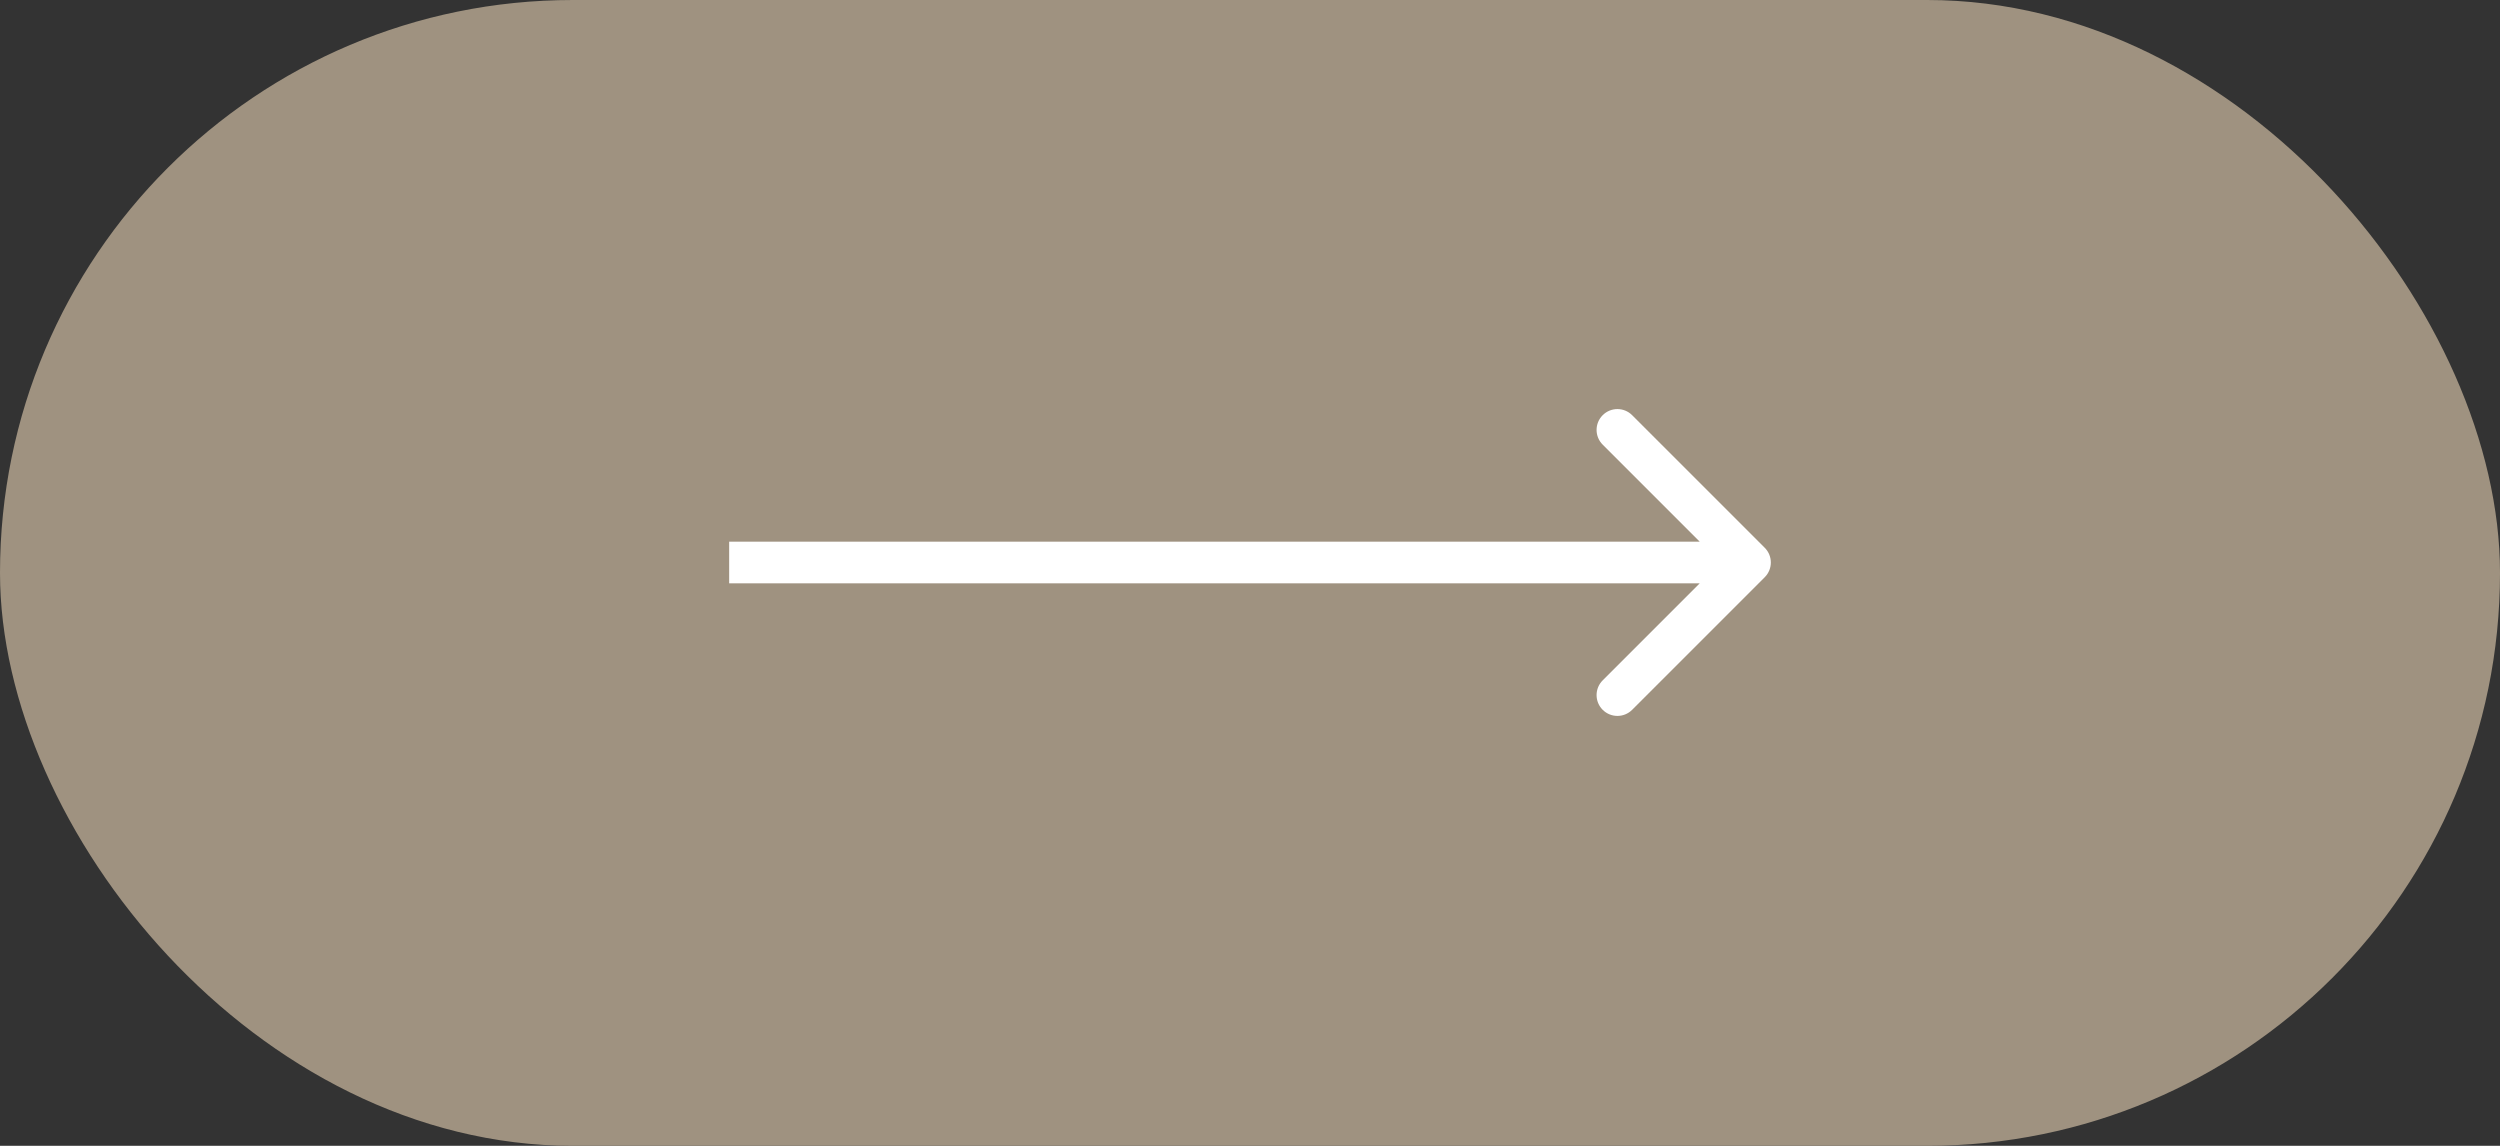
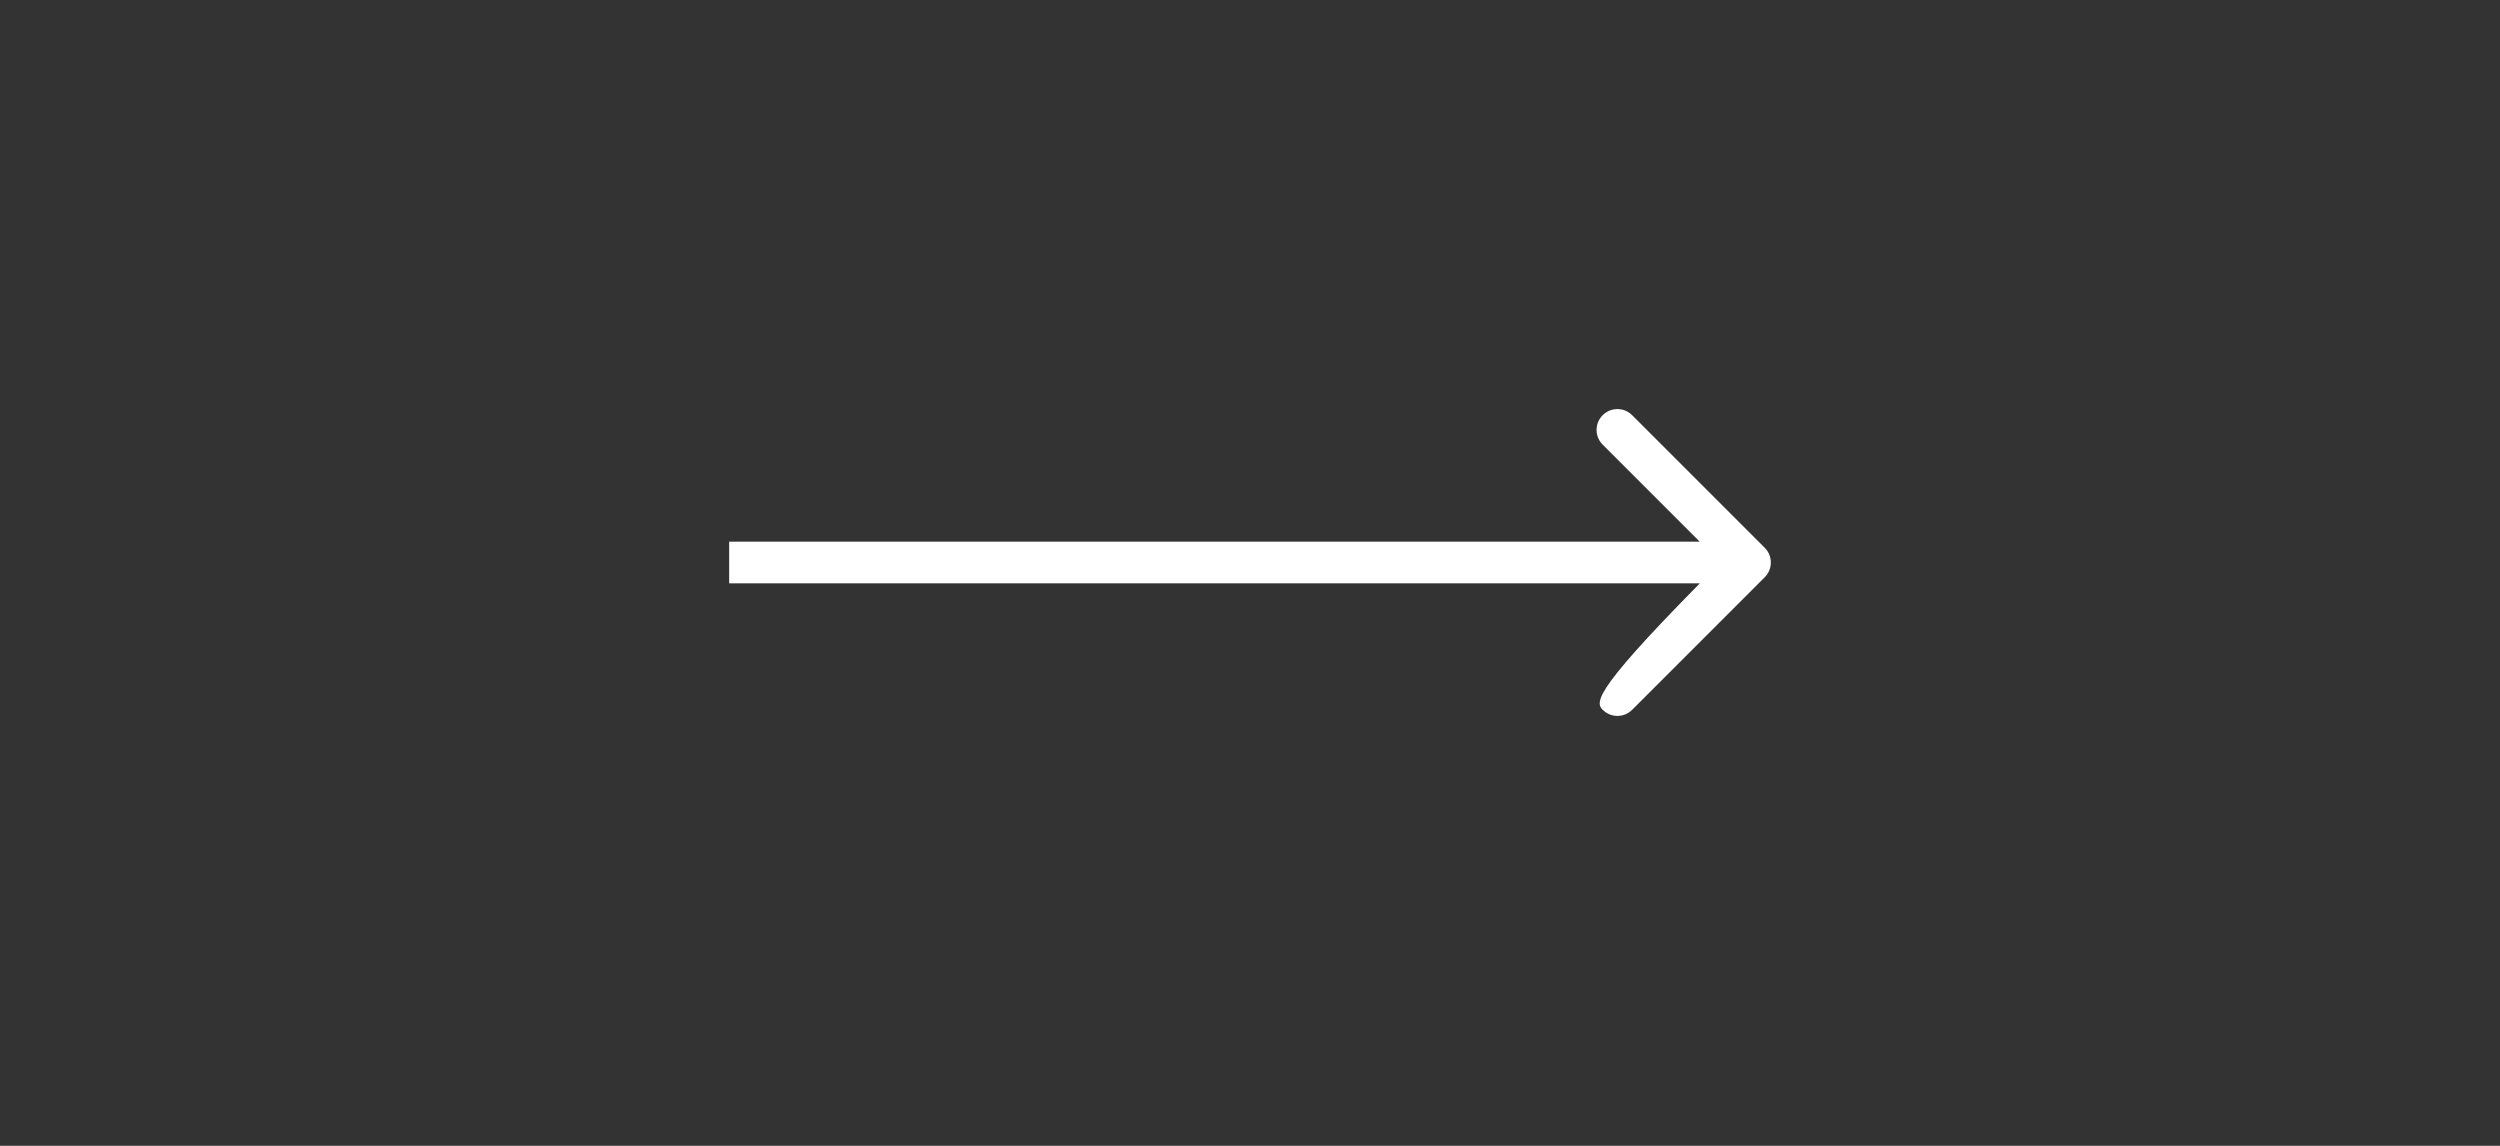
<svg xmlns="http://www.w3.org/2000/svg" width="120" height="55" viewBox="0 0 120 55" fill="none">
  <rect x="0" y="0" width="120" height="55" fill="#333333" stroke="none" />
-   <rect width="120" height="55" rx="27.5" fill="#9F9280" />
-   <path d="M84.707 27.707C85.098 27.317 85.098 26.683 84.707 26.293L78.343 19.929C77.953 19.538 77.32 19.538 76.929 19.929C76.538 20.32 76.538 20.953 76.929 21.343L82.586 27L76.929 32.657C76.538 33.047 76.538 33.681 76.929 34.071C77.32 34.462 77.953 34.462 78.343 34.071L84.707 27.707ZM35 28H84V26H35V28Z" fill="white" />
+   <path d="M84.707 27.707C85.098 27.317 85.098 26.683 84.707 26.293L78.343 19.929C77.953 19.538 77.32 19.538 76.929 19.929C76.538 20.32 76.538 20.953 76.929 21.343L82.586 27C76.538 33.047 76.538 33.681 76.929 34.071C77.32 34.462 77.953 34.462 78.343 34.071L84.707 27.707ZM35 28H84V26H35V28Z" fill="white" />
</svg>